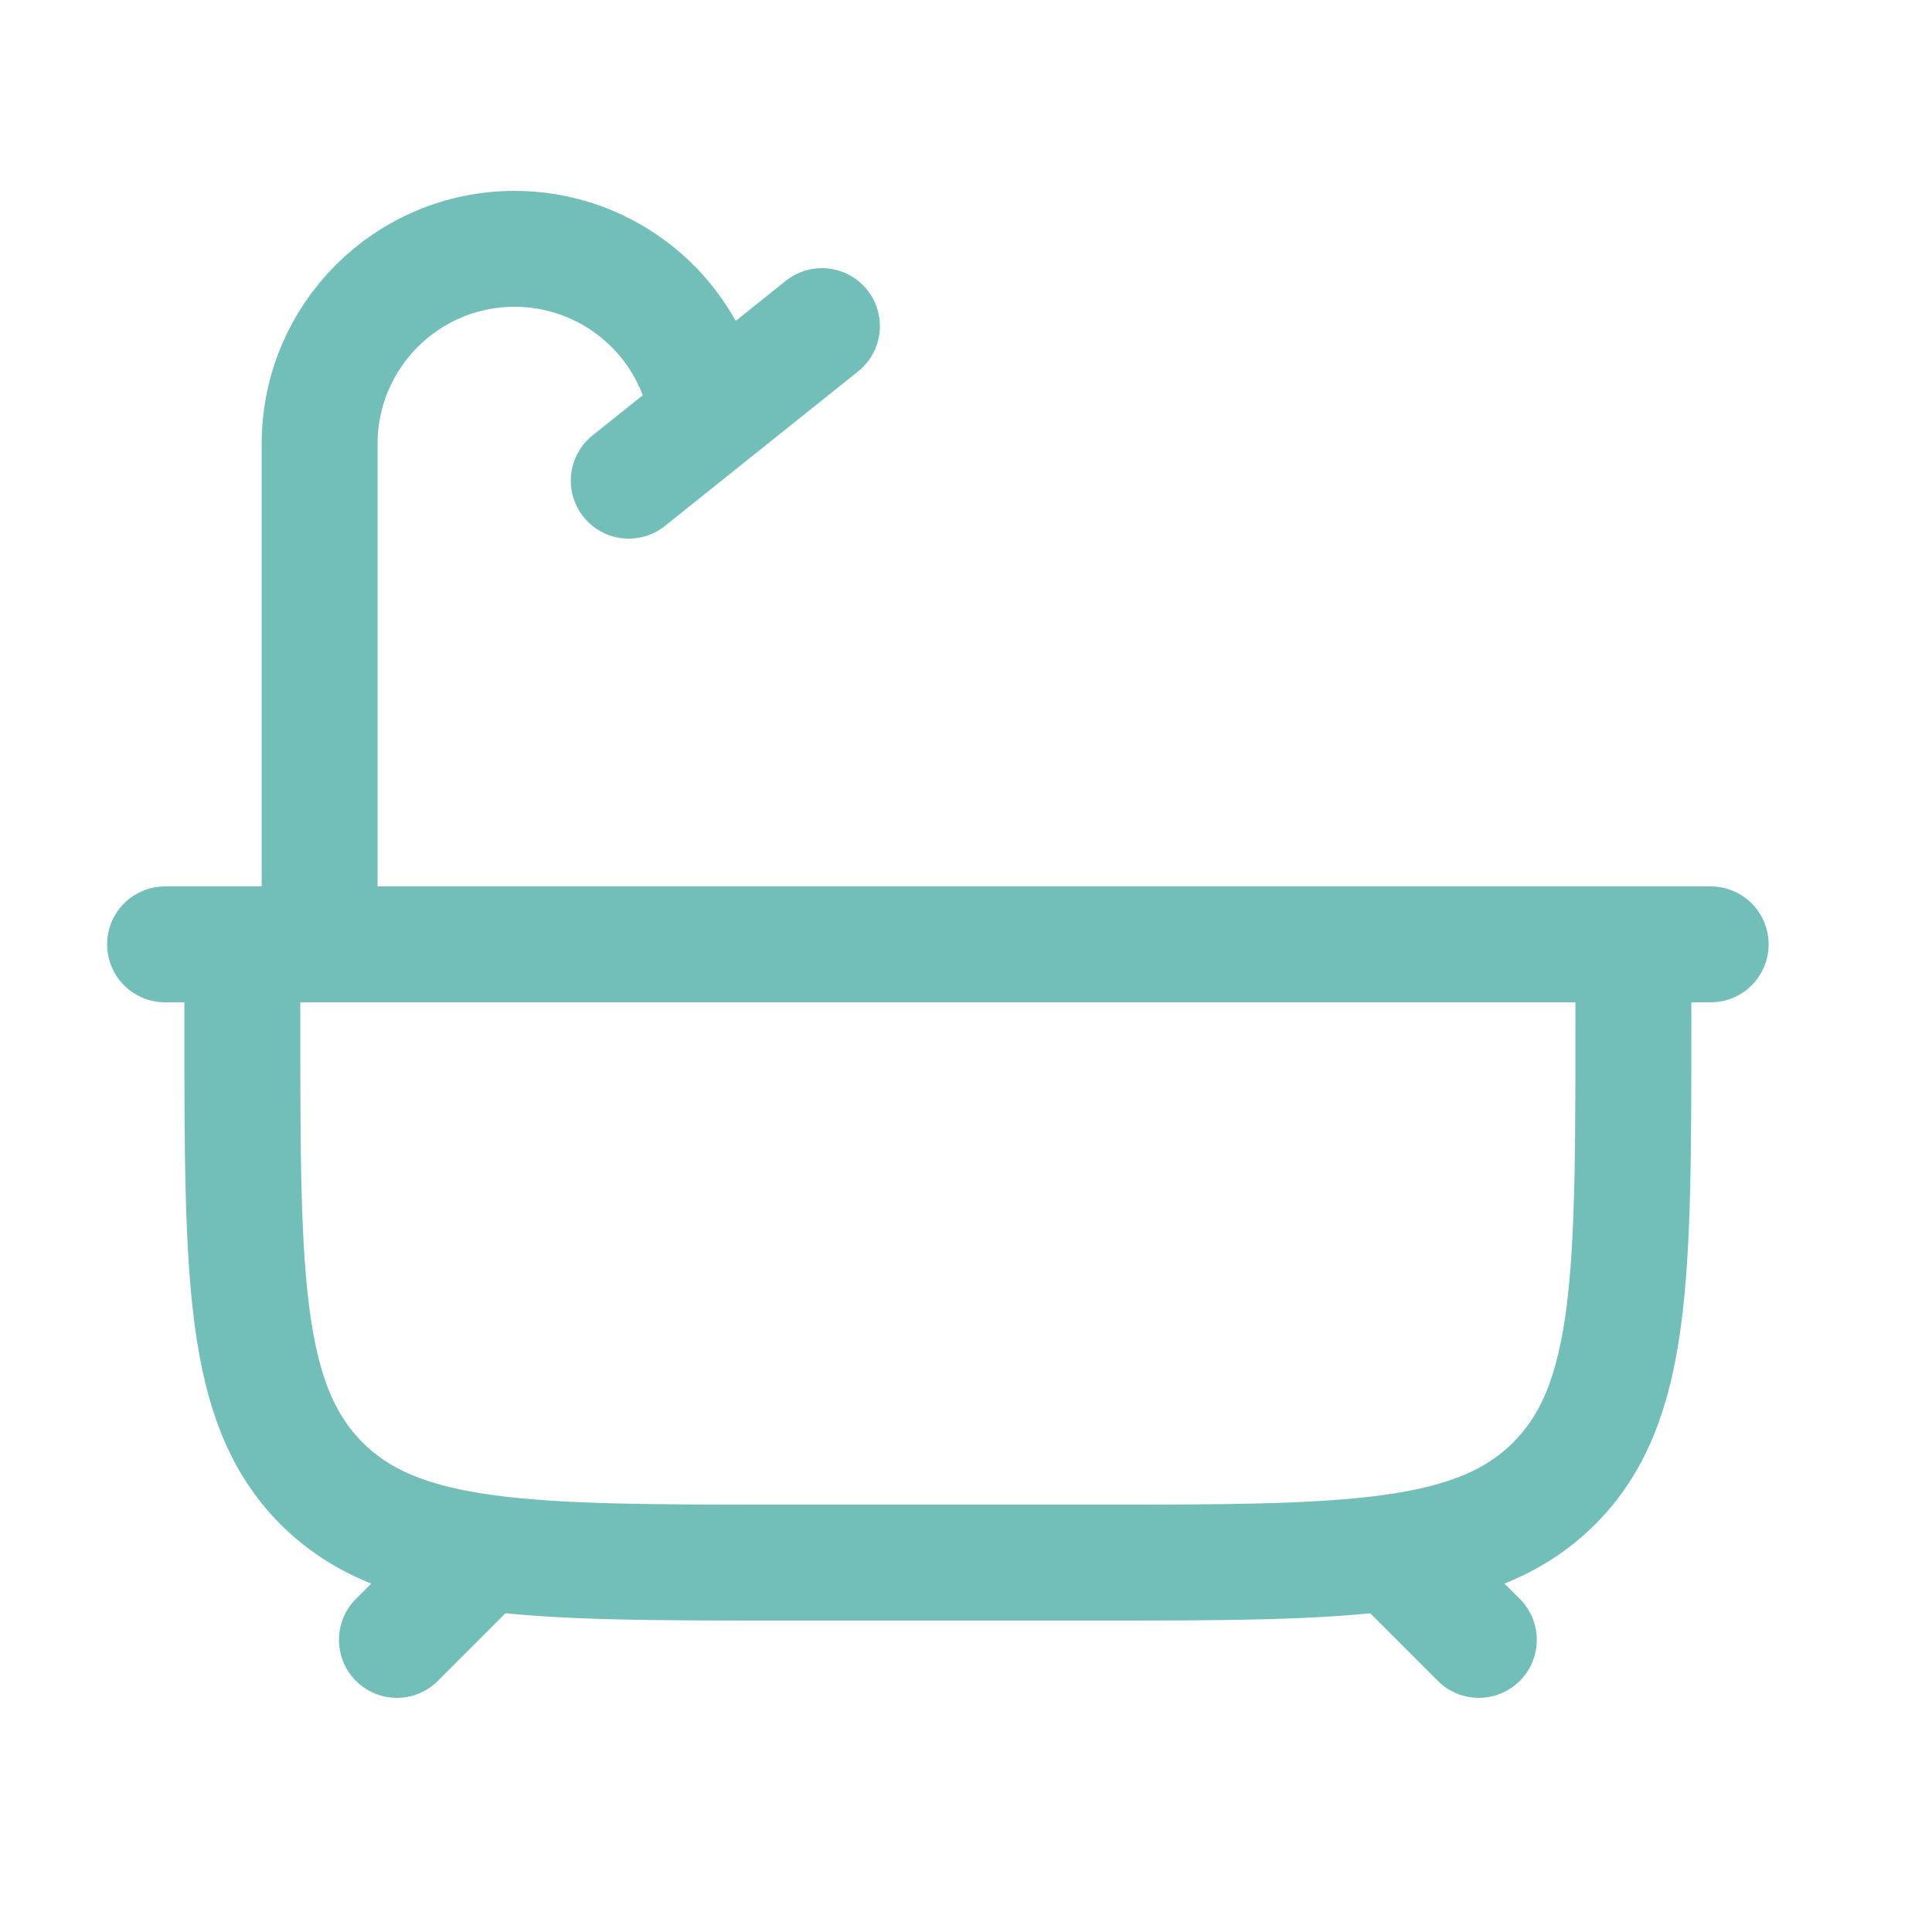
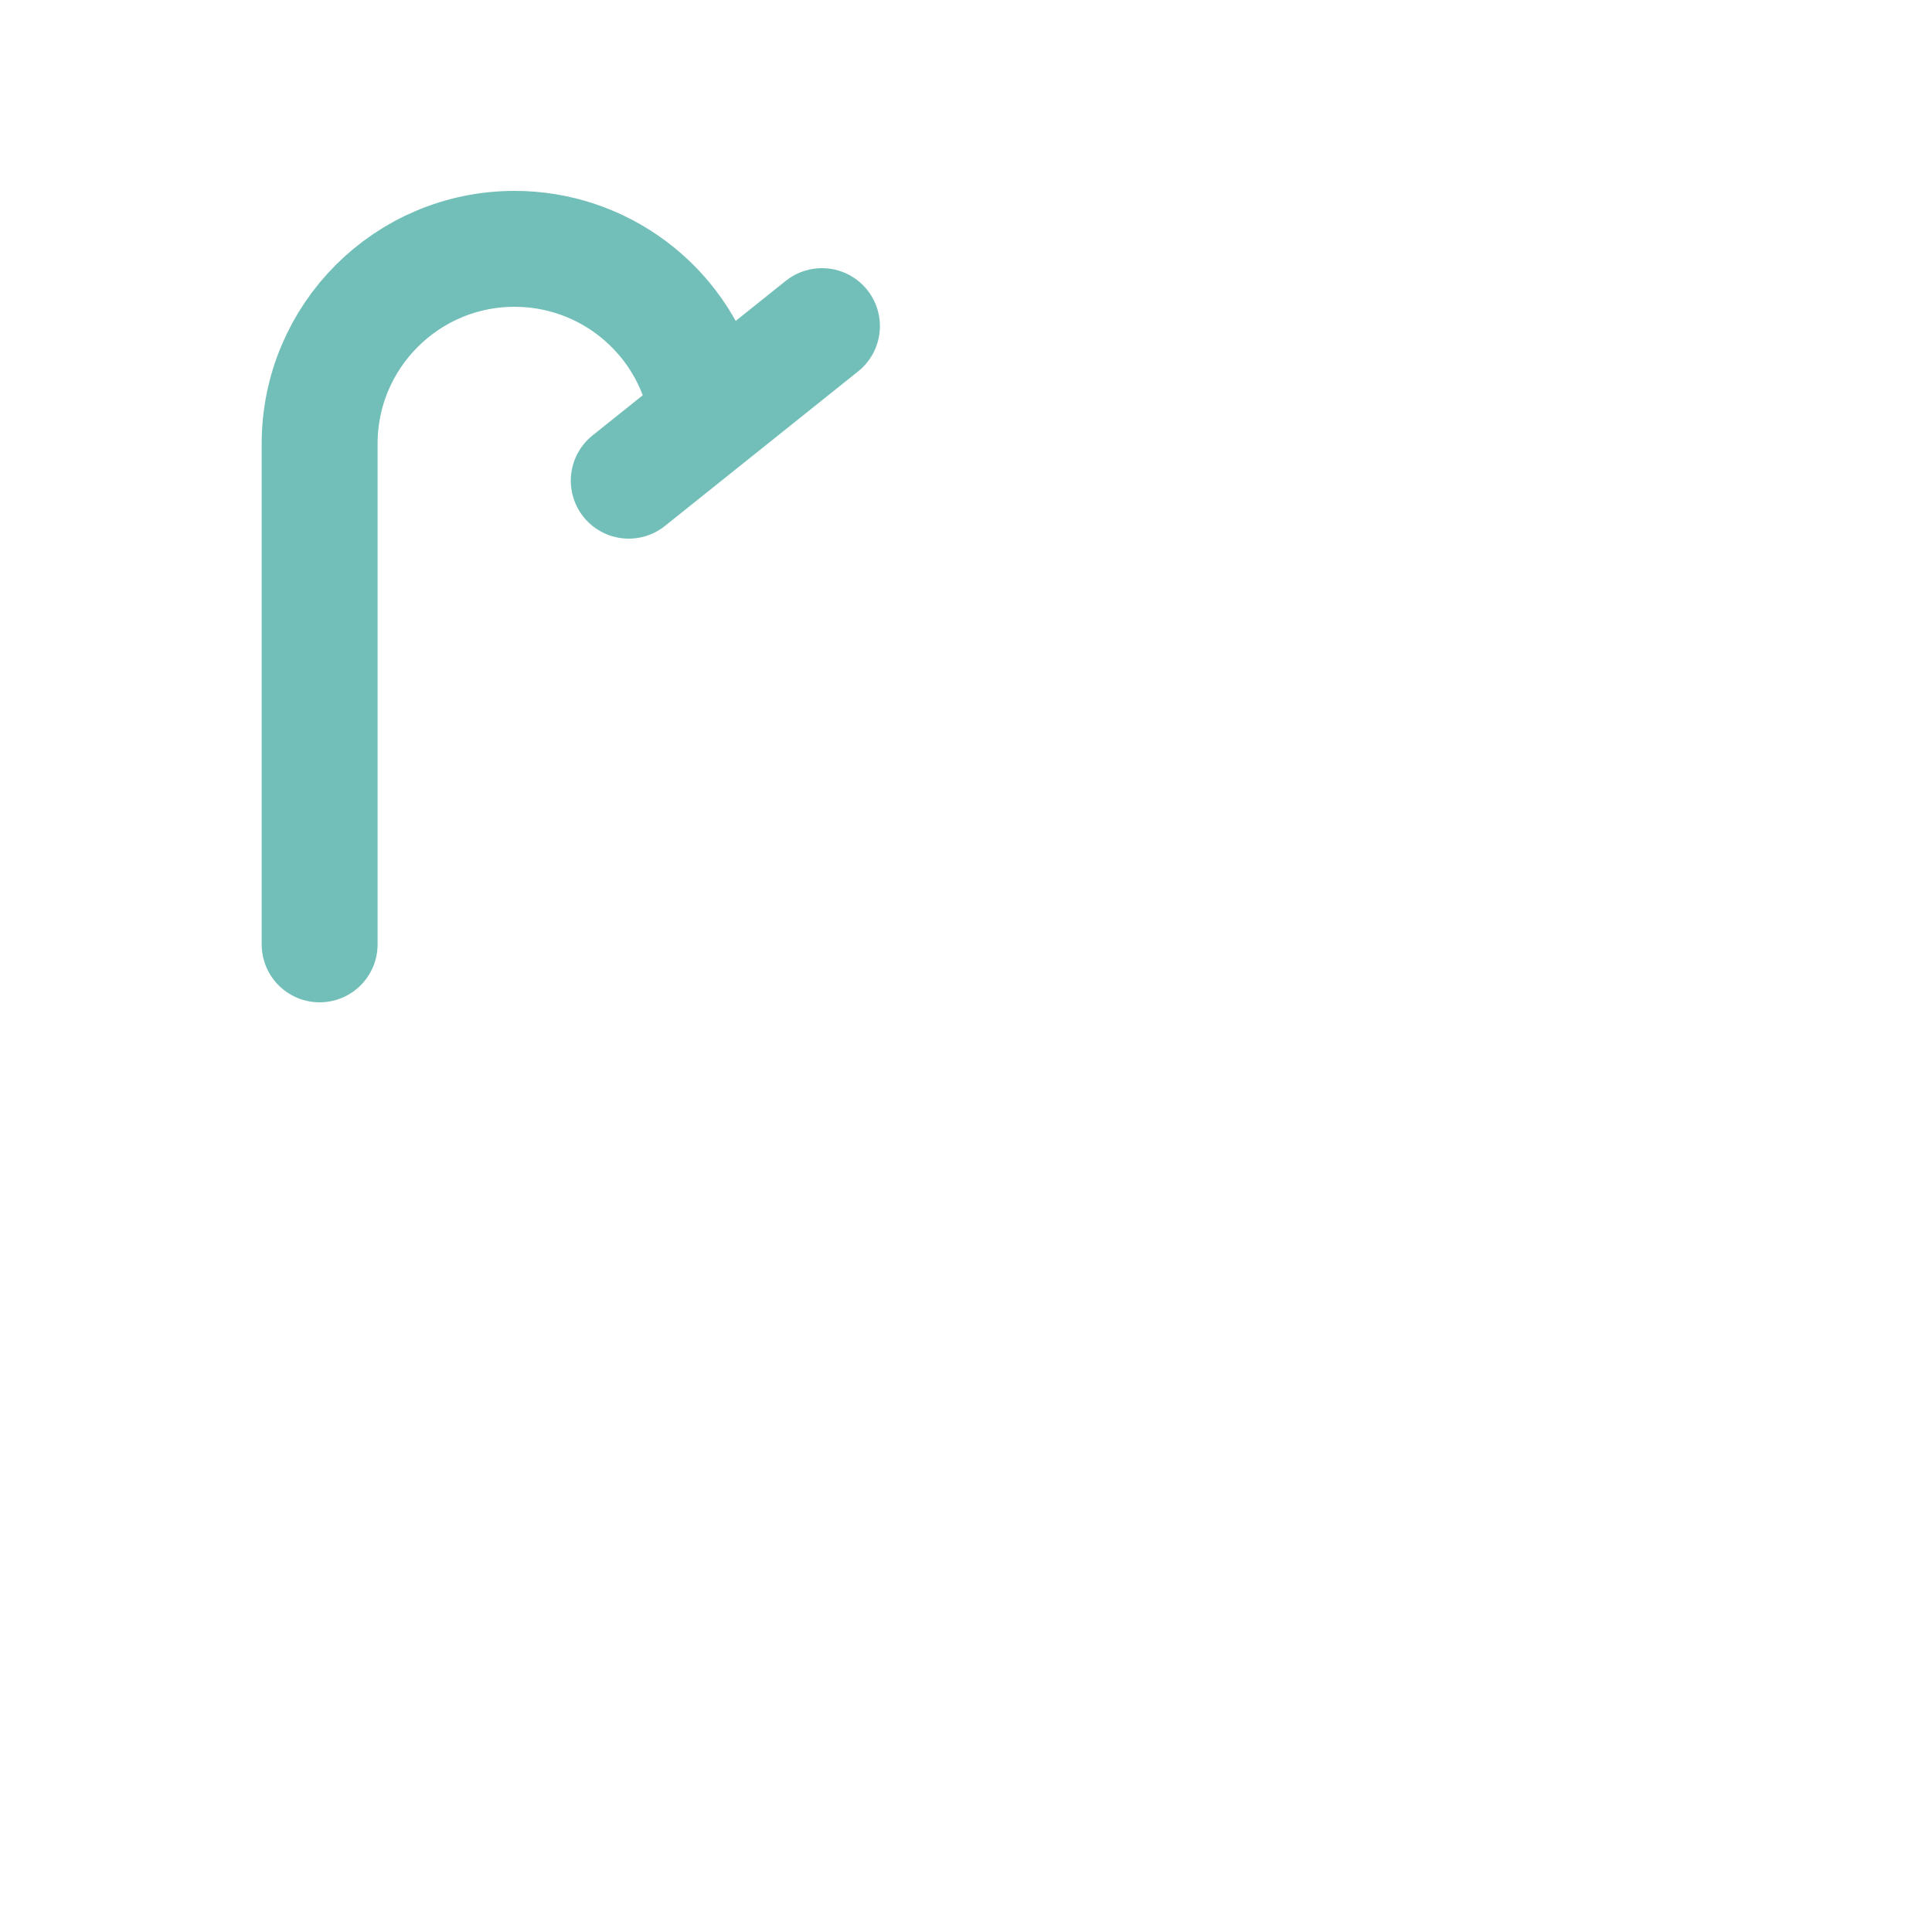
<svg xmlns="http://www.w3.org/2000/svg" width="25" height="25" viewBox="0 0 25 25" fill="none">
-   <path d="M6.136 20.22L5.136 21.22M18.136 20.22L19.136 21.22" stroke="#72BFB9" stroke-width="1.5" stroke-linecap="round" />
-   <path d="M3.136 12.22V13.22C3.136 16.52 3.136 18.169 4.161 19.195C5.186 20.22 6.836 20.22 10.136 20.22H14.136C17.436 20.22 19.085 20.22 20.111 19.195C21.136 18.169 21.136 16.52 21.136 13.22V12.22" stroke="#72BFB9" stroke-width="1.5" stroke-linecap="round" stroke-linejoin="round" />
-   <path d="M2.136 12.22H22.136" stroke="#72BFB9" stroke-width="1.5" stroke-linecap="round" />
  <path d="M4.136 12.22V5.743C4.136 4.349 5.266 3.22 6.659 3.22C7.777 3.22 8.762 3.956 9.079 5.028L9.136 5.22" stroke="#72BFB9" stroke-width="1.5" stroke-linecap="round" />
  <path d="M8.136 6.22L10.636 4.22" stroke="#72BFB9" stroke-width="1.5" stroke-linecap="round" />
</svg>